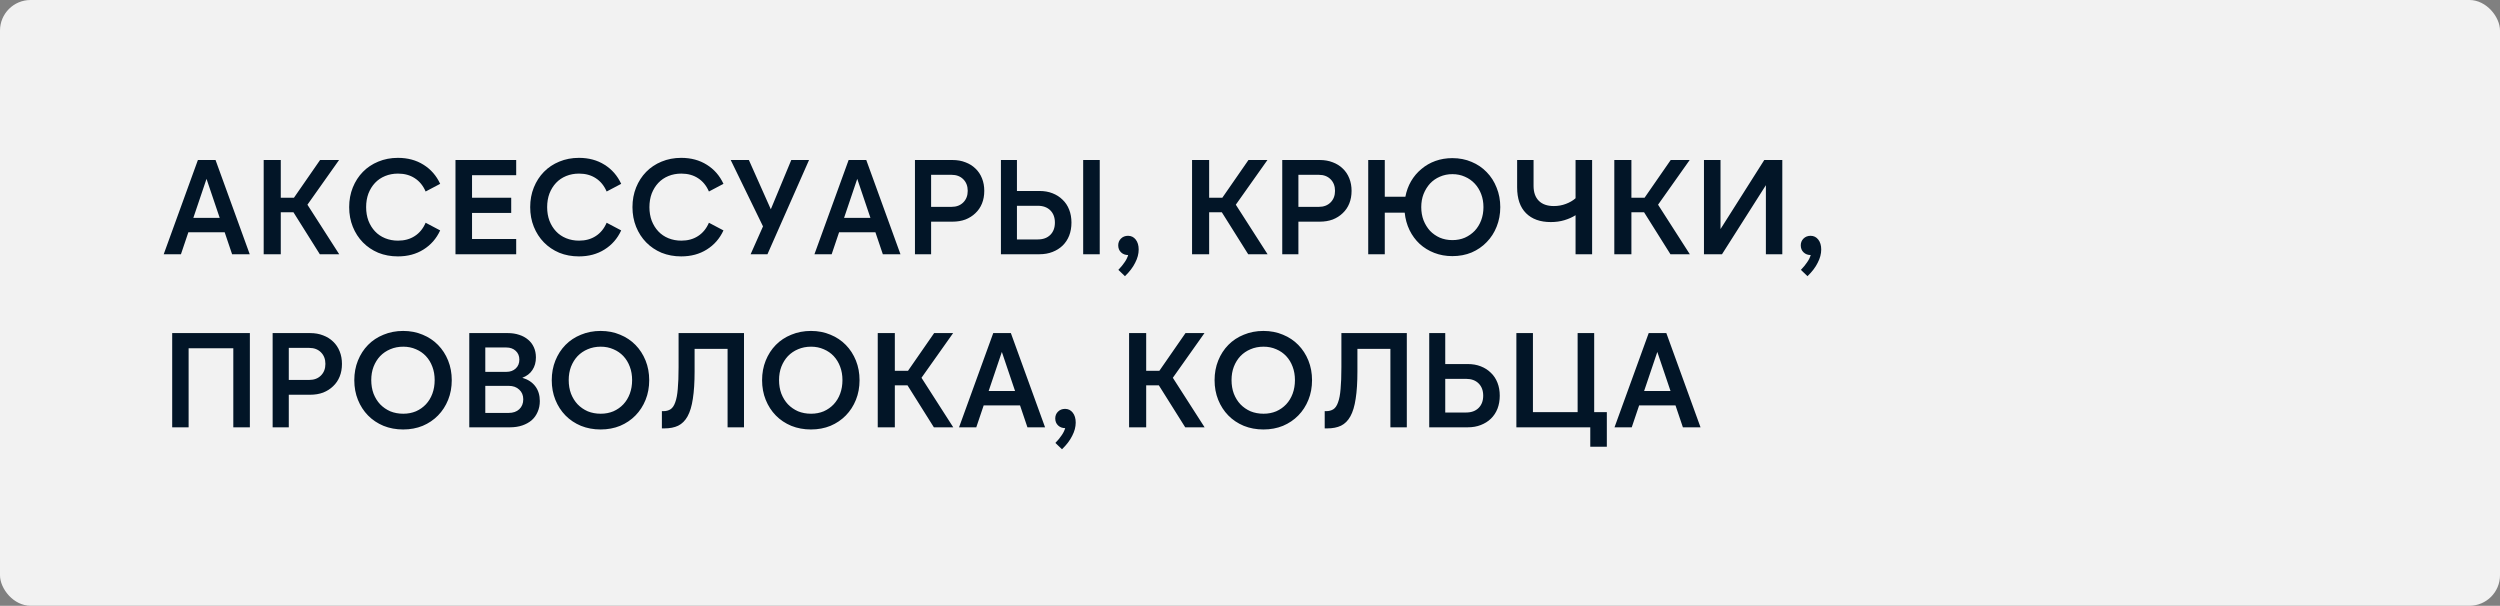
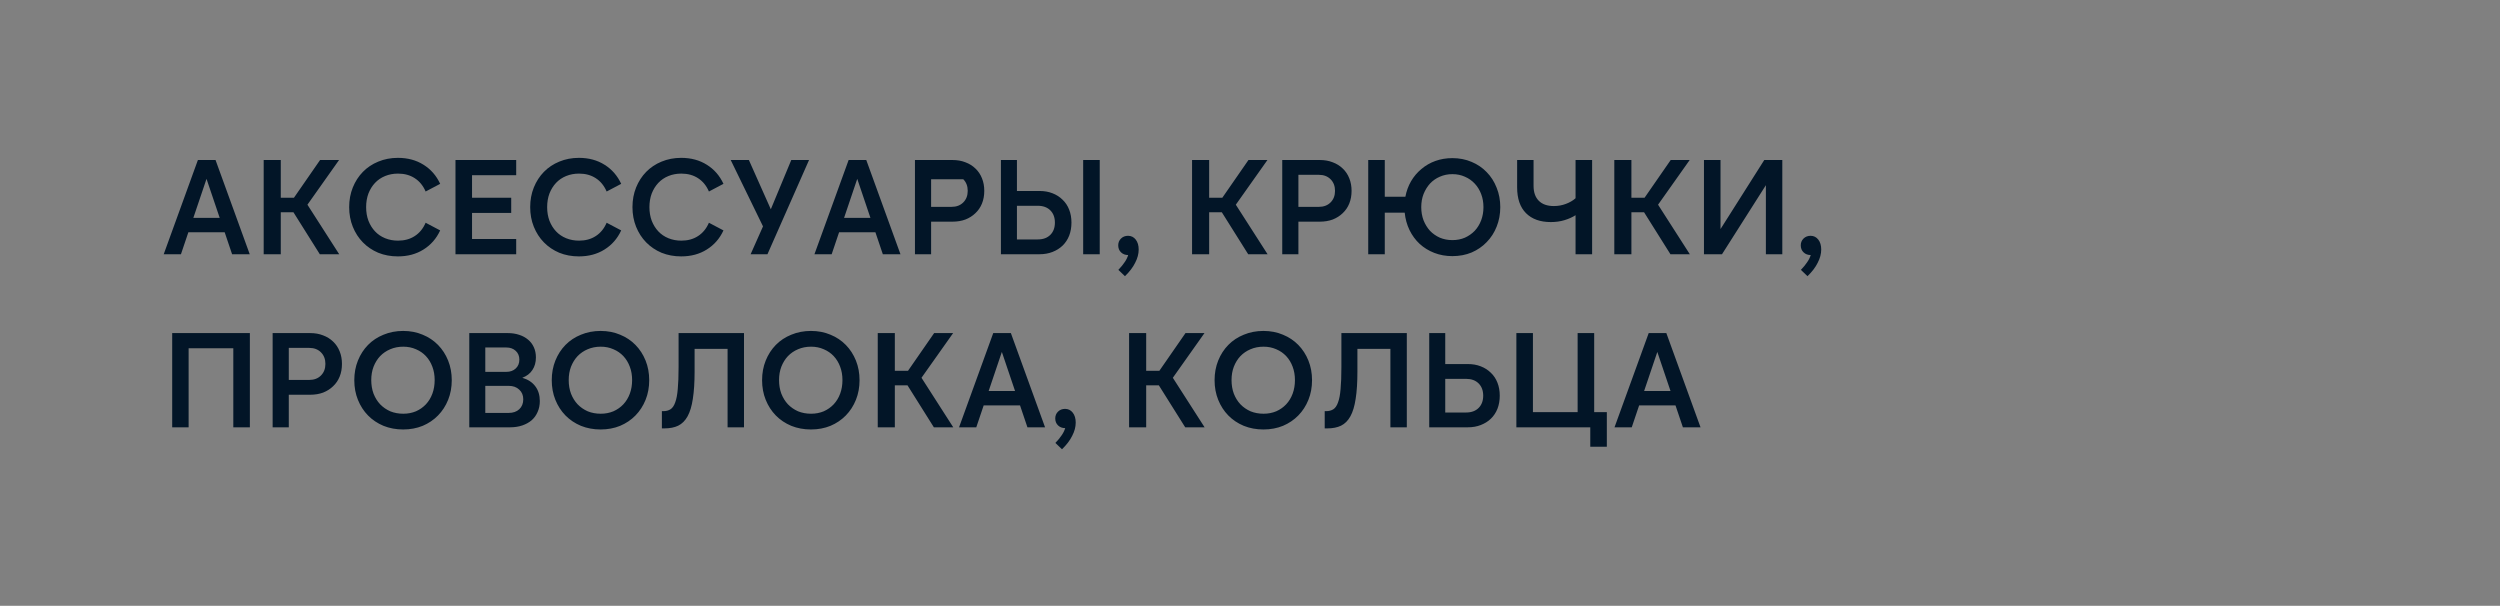
<svg xmlns="http://www.w3.org/2000/svg" width="260" height="63" viewBox="0 0 260 63" fill="none">
  <rect x="0" y="0" width="260" height="63" fill="#808080" stroke="none" />
-   <rect width="260" height="63" rx="3.179" fill="#F2F2F2" />
-   <path d="M20.106 22.661H22.85L21.478 18.601L20.106 22.661ZM22.416 16.641L25.972 26.441H24.138L23.368 24.159H19.588L18.818 26.441H17.026L20.582 16.641H22.416ZM31.973 21.289L35.277 26.441H33.261L30.517 22.073H29.201V26.441H27.423V16.641H29.201V20.561H30.573L33.289 16.641H35.263L31.973 21.289ZM41.382 26.665C40.644 26.665 39.963 26.539 39.338 26.287C38.722 26.026 38.19 25.666 37.742 25.209C37.294 24.752 36.944 24.21 36.692 23.585C36.44 22.96 36.314 22.278 36.314 21.541C36.314 20.804 36.44 20.122 36.692 19.497C36.944 18.872 37.294 18.33 37.742 17.873C38.19 17.416 38.722 17.061 39.338 16.809C39.963 16.548 40.644 16.417 41.382 16.417C42.399 16.417 43.286 16.655 44.042 17.131C44.807 17.607 45.386 18.27 45.778 19.119L44.266 19.917C44.004 19.31 43.626 18.848 43.132 18.531C42.646 18.214 42.068 18.055 41.396 18.055C40.91 18.055 40.462 18.139 40.052 18.307C39.641 18.475 39.291 18.713 39.002 19.021C38.712 19.329 38.484 19.698 38.316 20.127C38.157 20.556 38.078 21.028 38.078 21.541C38.078 22.054 38.157 22.526 38.316 22.955C38.484 23.384 38.712 23.753 39.002 24.061C39.291 24.369 39.641 24.607 40.052 24.775C40.462 24.943 40.91 25.027 41.396 25.027C42.068 25.027 42.646 24.868 43.132 24.551C43.626 24.234 44.004 23.772 44.266 23.165L45.778 23.963C45.386 24.812 44.807 25.475 44.042 25.951C43.286 26.427 42.399 26.665 41.382 26.665ZM47.37 16.641H53.684V18.223H49.092V20.561H53.166V22.143H49.092V24.859H53.684V26.441H47.37V16.641ZM60.208 26.665C59.47 26.665 58.789 26.539 58.164 26.287C57.548 26.026 57.016 25.666 56.568 25.209C56.12 24.752 55.77 24.21 55.518 23.585C55.266 22.96 55.14 22.278 55.14 21.541C55.14 20.804 55.266 20.122 55.518 19.497C55.77 18.872 56.12 18.33 56.568 17.873C57.016 17.416 57.548 17.061 58.164 16.809C58.789 16.548 59.47 16.417 60.208 16.417C61.225 16.417 62.112 16.655 62.868 17.131C63.633 17.607 64.212 18.27 64.604 19.119L63.092 19.917C62.83 19.31 62.452 18.848 61.958 18.531C61.472 18.214 60.894 18.055 60.222 18.055C59.736 18.055 59.288 18.139 58.878 18.307C58.467 18.475 58.117 18.713 57.828 19.021C57.538 19.329 57.31 19.698 57.142 20.127C56.983 20.556 56.904 21.028 56.904 21.541C56.904 22.054 56.983 22.526 57.142 22.955C57.31 23.384 57.538 23.753 57.828 24.061C58.117 24.369 58.467 24.607 58.878 24.775C59.288 24.943 59.736 25.027 60.222 25.027C60.894 25.027 61.472 24.868 61.958 24.551C62.452 24.234 62.83 23.772 63.092 23.165L64.604 23.963C64.212 24.812 63.633 25.475 62.868 25.951C62.112 26.427 61.225 26.665 60.208 26.665ZM70.844 26.665C70.107 26.665 69.426 26.539 68.8 26.287C68.184 26.026 67.653 25.666 67.204 25.209C66.757 24.752 66.406 24.21 66.154 23.585C65.903 22.96 65.776 22.278 65.776 21.541C65.776 20.804 65.903 20.122 66.154 19.497C66.406 18.872 66.757 18.33 67.204 17.873C67.653 17.416 68.184 17.061 68.8 16.809C69.426 16.548 70.107 16.417 70.844 16.417C71.862 16.417 72.749 16.655 73.504 17.131C74.27 17.607 74.849 18.27 75.24 19.119L73.728 19.917C73.467 19.31 73.089 18.848 72.594 18.531C72.109 18.214 71.531 18.055 70.859 18.055C70.373 18.055 69.925 18.139 69.514 18.307C69.104 18.475 68.754 18.713 68.465 19.021C68.175 19.329 67.947 19.698 67.778 20.127C67.62 20.556 67.54 21.028 67.54 21.541C67.54 22.054 67.62 22.526 67.778 22.955C67.947 23.384 68.175 23.753 68.465 24.061C68.754 24.369 69.104 24.607 69.514 24.775C69.925 24.943 70.373 25.027 70.859 25.027C71.531 25.027 72.109 24.868 72.594 24.551C73.089 24.234 73.467 23.772 73.728 23.165L75.24 23.963C74.849 24.812 74.27 25.475 73.504 25.951C72.749 26.427 71.862 26.665 70.844 26.665ZM80.165 21.765L82.293 16.641H84.141L79.815 26.441H78.065L79.353 23.543L75.993 16.641H77.883L80.165 21.765ZM87.782 22.661H90.526L89.154 18.601L87.782 22.661ZM90.092 16.641L93.648 26.441H91.814L91.044 24.159H87.264L86.494 26.441H84.702L88.258 16.641H90.092ZM96.835 21.513H98.963C99.467 21.513 99.873 21.359 100.181 21.051C100.489 20.743 100.643 20.342 100.643 19.847C100.643 19.352 100.489 18.951 100.181 18.643C99.873 18.335 99.467 18.181 98.963 18.181H96.835V21.513ZM95.155 26.441V16.641H99.061C99.556 16.641 100.004 16.72 100.405 16.879C100.807 17.028 101.152 17.243 101.441 17.523C101.74 17.803 101.969 18.144 102.127 18.545C102.286 18.937 102.365 19.371 102.365 19.847C102.365 20.332 102.286 20.771 102.127 21.163C101.969 21.555 101.74 21.891 101.441 22.171C101.152 22.451 100.807 22.67 100.405 22.829C100.004 22.978 99.556 23.053 99.061 23.053H96.835V26.441H95.155ZM104.096 16.641H105.762V19.861H108.1C108.604 19.861 109.056 19.94 109.458 20.099C109.868 20.258 110.218 20.482 110.508 20.771C110.806 21.051 111.035 21.396 111.194 21.807C111.352 22.208 111.432 22.656 111.432 23.151C111.432 23.646 111.352 24.098 111.194 24.509C111.035 24.91 110.806 25.256 110.508 25.545C110.218 25.825 109.868 26.044 109.458 26.203C109.056 26.362 108.604 26.441 108.1 26.441H104.096V16.641ZM105.762 21.401V24.901H107.932C108.482 24.901 108.916 24.742 109.234 24.425C109.551 24.108 109.71 23.683 109.71 23.151C109.71 22.619 109.551 22.194 109.234 21.877C108.916 21.56 108.482 21.401 107.932 21.401H105.762ZM114.372 16.641V26.441H112.65V16.641H114.372ZM116.295 25.517C116.295 25.237 116.388 25.004 116.575 24.817C116.771 24.621 117.018 24.523 117.317 24.523C117.644 24.523 117.91 24.654 118.115 24.915C118.32 25.176 118.423 25.522 118.423 25.951C118.423 26.399 118.302 26.856 118.059 27.323C117.826 27.799 117.471 28.266 116.995 28.723L116.309 28.065C116.58 27.785 116.794 27.524 116.953 27.281C117.121 27.048 117.247 26.796 117.331 26.525C117.032 26.525 116.785 26.432 116.589 26.245C116.393 26.058 116.295 25.816 116.295 25.517ZM128.524 21.289L131.828 26.441H129.812L127.068 22.073H125.752V26.441H123.974V16.641H125.752V20.561H127.124L129.84 16.641H131.814L128.524 21.289ZM135.034 21.513H137.162C137.666 21.513 138.072 21.359 138.38 21.051C138.688 20.743 138.842 20.342 138.842 19.847C138.842 19.352 138.688 18.951 138.38 18.643C138.072 18.335 137.666 18.181 137.162 18.181H135.034V21.513ZM133.354 26.441V16.641H137.26C137.755 16.641 138.203 16.72 138.604 16.879C139.006 17.028 139.351 17.243 139.64 17.523C139.939 17.803 140.168 18.144 140.326 18.545C140.485 18.937 140.564 19.371 140.564 19.847C140.564 20.332 140.485 20.771 140.326 21.163C140.168 21.555 139.939 21.891 139.64 22.171C139.351 22.451 139.006 22.67 138.604 22.829C138.203 22.978 137.755 23.053 137.26 23.053H135.034V26.441H133.354ZM151.045 18.111C150.578 18.111 150.144 18.2 149.743 18.377C149.351 18.545 149.01 18.783 148.721 19.091C148.441 19.399 148.217 19.763 148.049 20.183C147.89 20.594 147.811 21.046 147.811 21.541C147.811 22.036 147.89 22.493 148.049 22.913C148.217 23.333 148.441 23.697 148.721 24.005C149.01 24.304 149.351 24.542 149.743 24.719C150.144 24.887 150.578 24.971 151.045 24.971C151.521 24.971 151.955 24.887 152.347 24.719C152.739 24.542 153.079 24.304 153.369 24.005C153.658 23.697 153.882 23.333 154.041 22.913C154.199 22.493 154.279 22.036 154.279 21.541C154.279 21.046 154.199 20.594 154.041 20.183C153.882 19.763 153.658 19.399 153.369 19.091C153.079 18.783 152.739 18.545 152.347 18.377C151.955 18.2 151.521 18.111 151.045 18.111ZM151.045 16.445C151.773 16.445 152.44 16.576 153.047 16.837C153.653 17.089 154.176 17.444 154.615 17.901C155.063 18.358 155.408 18.9 155.651 19.525C155.903 20.141 156.029 20.813 156.029 21.541C156.029 22.269 155.903 22.946 155.651 23.571C155.408 24.187 155.063 24.724 154.615 25.181C154.176 25.638 153.653 25.998 153.047 26.259C152.44 26.511 151.773 26.637 151.045 26.637C150.373 26.637 149.747 26.525 149.169 26.301C148.59 26.077 148.081 25.764 147.643 25.363C147.213 24.962 146.863 24.486 146.593 23.935C146.322 23.375 146.154 22.768 146.089 22.115H144.017V26.441H142.295V16.641H144.017V20.463H146.159C146.271 19.875 146.467 19.338 146.747 18.853C147.036 18.358 147.395 17.934 147.825 17.579C148.254 17.215 148.739 16.935 149.281 16.739C149.831 16.543 150.419 16.445 151.045 16.445ZM165.58 26.441H163.858V22.381C163.522 22.596 163.134 22.768 162.696 22.899C162.266 23.03 161.795 23.095 161.282 23.095C160.18 23.095 159.322 22.787 158.706 22.171C158.09 21.555 157.782 20.659 157.782 19.483V16.641H159.49V19.329C159.49 20.001 159.672 20.519 160.036 20.883C160.4 21.247 160.922 21.429 161.604 21.429C162.042 21.429 162.458 21.354 162.85 21.205C163.251 21.056 163.587 20.86 163.858 20.617V16.641H165.58V26.441ZM172.438 21.289L175.742 26.441H173.726L170.982 22.073H169.666V26.441H167.888V16.641H169.666V20.561H171.038L173.754 16.641H175.728L172.438 21.289ZM183.652 26.441V19.259L179.088 26.441H177.212V16.641H178.934V23.823L183.484 16.641H185.36V26.441H183.652ZM187.279 25.517C187.279 25.237 187.373 25.004 187.559 24.817C187.755 24.621 188.003 24.523 188.301 24.523C188.628 24.523 188.894 24.654 189.099 24.915C189.305 25.176 189.407 25.522 189.407 25.951C189.407 26.399 189.286 26.856 189.043 27.323C188.81 27.799 188.455 28.266 187.979 28.723L187.293 28.065C187.564 27.785 187.779 27.524 187.937 27.281C188.105 27.048 188.231 26.796 188.315 26.525C188.017 26.525 187.769 26.432 187.573 26.245C187.377 26.058 187.279 25.816 187.279 25.517ZM17.908 34.641H25.986V44.441H24.264V36.223H19.616V44.441H17.908V34.641ZM30.034 39.513H32.162C32.666 39.513 33.072 39.359 33.38 39.051C33.688 38.743 33.842 38.342 33.842 37.847C33.842 37.352 33.688 36.951 33.38 36.643C33.072 36.335 32.666 36.181 32.162 36.181H30.034V39.513ZM28.354 44.441V34.641H32.26C32.755 34.641 33.203 34.72 33.604 34.879C34.006 35.028 34.351 35.243 34.64 35.523C34.939 35.803 35.168 36.144 35.326 36.545C35.485 36.937 35.564 37.371 35.564 37.847C35.564 38.332 35.485 38.771 35.326 39.163C35.168 39.555 34.939 39.891 34.64 40.171C34.351 40.451 34.006 40.67 33.604 40.829C33.203 40.978 32.755 41.053 32.26 41.053H30.034V44.441H28.354ZM41.929 44.665C41.191 44.665 40.51 44.539 39.885 44.287C39.26 44.026 38.723 43.666 38.275 43.209C37.827 42.752 37.477 42.21 37.225 41.585C36.973 40.96 36.847 40.278 36.847 39.541C36.847 38.804 36.973 38.122 37.225 37.497C37.477 36.872 37.827 36.33 38.275 35.873C38.723 35.416 39.26 35.061 39.885 34.809C40.51 34.548 41.191 34.417 41.929 34.417C42.666 34.417 43.343 34.548 43.959 34.809C44.575 35.061 45.107 35.416 45.555 35.873C46.003 36.33 46.353 36.872 46.605 37.497C46.857 38.122 46.983 38.804 46.983 39.541C46.983 40.278 46.857 40.96 46.605 41.585C46.353 42.21 46.003 42.752 45.555 43.209C45.107 43.666 44.575 44.026 43.959 44.287C43.343 44.539 42.666 44.665 41.929 44.665ZM41.943 43.027C42.419 43.027 42.858 42.943 43.259 42.775C43.66 42.598 44.005 42.355 44.295 42.047C44.584 41.739 44.808 41.37 44.967 40.941C45.126 40.512 45.205 40.04 45.205 39.527C45.205 39.023 45.126 38.561 44.967 38.141C44.808 37.712 44.584 37.343 44.295 37.035C44.005 36.727 43.66 36.489 43.259 36.321C42.858 36.144 42.419 36.055 41.943 36.055C41.448 36.055 40.995 36.144 40.585 36.321C40.184 36.489 39.834 36.727 39.535 37.035C39.245 37.343 39.017 37.712 38.849 38.141C38.69 38.561 38.611 39.023 38.611 39.527C38.611 40.04 38.69 40.512 38.849 40.941C39.017 41.37 39.245 41.739 39.535 42.047C39.834 42.355 40.184 42.598 40.585 42.775C40.995 42.943 41.448 43.027 41.943 43.027ZM50.471 40.129V42.943H52.907C53.364 42.943 53.728 42.817 53.999 42.565C54.279 42.304 54.419 41.958 54.419 41.529C54.419 41.109 54.279 40.773 53.999 40.521C53.728 40.26 53.364 40.129 52.907 40.129H50.471ZM50.471 38.673H52.669C53.061 38.673 53.383 38.556 53.635 38.323C53.887 38.09 54.013 37.782 54.013 37.399C54.013 37.026 53.887 36.722 53.635 36.489C53.383 36.256 53.061 36.139 52.669 36.139H50.471V38.673ZM48.805 34.641H52.809C53.247 34.641 53.644 34.702 53.999 34.823C54.353 34.935 54.661 35.103 54.923 35.327C55.184 35.542 55.385 35.808 55.525 36.125C55.665 36.433 55.735 36.783 55.735 37.175C55.735 37.679 55.613 38.113 55.371 38.477C55.137 38.841 54.787 39.112 54.321 39.289C54.918 39.466 55.371 39.765 55.679 40.185C55.987 40.596 56.141 41.104 56.141 41.711C56.141 42.122 56.066 42.495 55.917 42.831C55.777 43.167 55.571 43.456 55.301 43.699C55.03 43.932 54.703 44.114 54.321 44.245C53.938 44.376 53.509 44.441 53.033 44.441H48.805V34.641ZM62.464 44.665C61.727 44.665 61.045 44.539 60.42 44.287C59.795 44.026 59.258 43.666 58.81 43.209C58.362 42.752 58.012 42.21 57.76 41.585C57.508 40.96 57.382 40.278 57.382 39.541C57.382 38.804 57.508 38.122 57.76 37.497C58.012 36.872 58.362 36.33 58.81 35.873C59.258 35.416 59.795 35.061 60.42 34.809C61.045 34.548 61.727 34.417 62.464 34.417C63.201 34.417 63.878 34.548 64.494 34.809C65.11 35.061 65.642 35.416 66.09 35.873C66.538 36.33 66.888 36.872 67.14 37.497C67.392 38.122 67.518 38.804 67.518 39.541C67.518 40.278 67.392 40.96 67.14 41.585C66.888 42.21 66.538 42.752 66.09 43.209C65.642 43.666 65.11 44.026 64.494 44.287C63.878 44.539 63.201 44.665 62.464 44.665ZM62.478 43.027C62.954 43.027 63.393 42.943 63.794 42.775C64.195 42.598 64.541 42.355 64.83 42.047C65.119 41.739 65.343 41.37 65.502 40.941C65.661 40.512 65.74 40.04 65.74 39.527C65.74 39.023 65.661 38.561 65.502 38.141C65.343 37.712 65.119 37.343 64.83 37.035C64.541 36.727 64.195 36.489 63.794 36.321C63.393 36.144 62.954 36.055 62.478 36.055C61.983 36.055 61.531 36.144 61.12 36.321C60.719 36.489 60.369 36.727 60.07 37.035C59.781 37.343 59.552 37.712 59.384 38.141C59.225 38.561 59.146 39.023 59.146 39.527C59.146 40.04 59.225 40.512 59.384 40.941C59.552 41.37 59.781 41.739 60.07 42.047C60.369 42.355 60.719 42.598 61.12 42.775C61.531 42.943 61.983 43.027 62.478 43.027ZM68.836 42.761H68.976C69.274 42.761 69.526 42.696 69.732 42.565C69.937 42.434 70.1 42.196 70.222 41.851C70.352 41.506 70.441 41.039 70.488 40.451C70.544 39.863 70.572 39.112 70.572 38.197V34.641H77.376V44.441H75.668V36.279H72.238V38.631C72.238 39.76 72.177 40.708 72.056 41.473C71.944 42.229 71.762 42.836 71.51 43.293C71.258 43.75 70.931 44.077 70.53 44.273C70.138 44.46 69.662 44.553 69.102 44.553H68.836V42.761ZM84.339 44.665C83.602 44.665 82.92 44.539 82.295 44.287C81.67 44.026 81.133 43.666 80.685 43.209C80.237 42.752 79.887 42.21 79.635 41.585C79.383 40.96 79.257 40.278 79.257 39.541C79.257 38.804 79.383 38.122 79.635 37.497C79.887 36.872 80.237 36.33 80.685 35.873C81.133 35.416 81.67 35.061 82.295 34.809C82.92 34.548 83.602 34.417 84.339 34.417C85.076 34.417 85.753 34.548 86.369 34.809C86.985 35.061 87.517 35.416 87.965 35.873C88.413 36.33 88.763 36.872 89.015 37.497C89.267 38.122 89.393 38.804 89.393 39.541C89.393 40.278 89.267 40.96 89.015 41.585C88.763 42.21 88.413 42.752 87.965 43.209C87.517 43.666 86.985 44.026 86.369 44.287C85.753 44.539 85.076 44.665 84.339 44.665ZM84.353 43.027C84.829 43.027 85.268 42.943 85.669 42.775C86.07 42.598 86.416 42.355 86.705 42.047C86.994 41.739 87.218 41.37 87.377 40.941C87.536 40.512 87.615 40.04 87.615 39.527C87.615 39.023 87.536 38.561 87.377 38.141C87.218 37.712 86.994 37.343 86.705 37.035C86.416 36.727 86.07 36.489 85.669 36.321C85.268 36.144 84.829 36.055 84.353 36.055C83.858 36.055 83.406 36.144 82.995 36.321C82.594 36.489 82.244 36.727 81.945 37.035C81.656 37.343 81.427 37.712 81.259 38.141C81.1 38.561 81.021 39.023 81.021 39.527C81.021 40.04 81.1 40.512 81.259 40.941C81.427 41.37 81.656 41.739 81.945 42.047C82.244 42.355 82.594 42.598 82.995 42.775C83.406 42.943 83.858 43.027 84.353 43.027ZM95.835 39.289L99.139 44.441H97.123L94.379 40.073H93.063V44.441H91.285V34.641H93.063V38.561H94.435L97.151 34.641H99.125L95.835 39.289ZM102.821 40.661H105.565L104.193 36.601L102.821 40.661ZM105.131 34.641L108.687 44.441H106.853L106.083 42.159H102.303L101.533 44.441H99.741L103.297 34.641H105.131ZM109.746 43.517C109.746 43.237 109.84 43.004 110.026 42.817C110.222 42.621 110.47 42.523 110.768 42.523C111.095 42.523 111.361 42.654 111.566 42.915C111.772 43.176 111.874 43.522 111.874 43.951C111.874 44.399 111.753 44.856 111.51 45.323C111.277 45.799 110.922 46.266 110.446 46.723L109.76 46.065C110.031 45.785 110.246 45.524 110.404 45.281C110.572 45.048 110.698 44.796 110.782 44.525C110.484 44.525 110.236 44.432 110.04 44.245C109.844 44.058 109.746 43.816 109.746 43.517ZM121.975 39.289L125.279 44.441H123.263L120.519 40.073H119.203V44.441H117.425V34.641H119.203V38.561H120.575L123.291 34.641H125.265L121.975 39.289ZM131.398 44.665C130.66 44.665 129.979 44.539 129.354 44.287C128.728 44.026 128.192 43.666 127.744 43.209C127.296 42.752 126.946 42.21 126.694 41.585C126.442 40.96 126.316 40.278 126.316 39.541C126.316 38.804 126.442 38.122 126.694 37.497C126.946 36.872 127.296 36.33 127.744 35.873C128.192 35.416 128.728 35.061 129.354 34.809C129.979 34.548 130.66 34.417 131.398 34.417C132.135 34.417 132.812 34.548 133.428 34.809C134.044 35.061 134.576 35.416 135.024 35.873C135.472 36.33 135.822 36.872 136.074 37.497C136.326 38.122 136.452 38.804 136.452 39.541C136.452 40.278 136.326 40.96 136.074 41.585C135.822 42.21 135.472 42.752 135.024 43.209C134.576 43.666 134.044 44.026 133.428 44.287C132.812 44.539 132.135 44.665 131.398 44.665ZM131.412 43.027C131.888 43.027 132.326 42.943 132.728 42.775C133.129 42.598 133.474 42.355 133.764 42.047C134.053 41.739 134.277 41.37 134.436 40.941C134.594 40.512 134.674 40.04 134.674 39.527C134.674 39.023 134.594 38.561 134.436 38.141C134.277 37.712 134.053 37.343 133.764 37.035C133.474 36.727 133.129 36.489 132.728 36.321C132.326 36.144 131.888 36.055 131.412 36.055C130.917 36.055 130.464 36.144 130.054 36.321C129.652 36.489 129.302 36.727 129.004 37.035C128.714 37.343 128.486 37.712 128.318 38.141C128.159 38.561 128.08 39.023 128.08 39.527C128.08 40.04 128.159 40.512 128.318 40.941C128.486 41.37 128.714 41.739 129.004 42.047C129.302 42.355 129.652 42.598 130.054 42.775C130.464 42.943 130.917 43.027 131.412 43.027ZM137.769 42.761H137.909C138.208 42.761 138.46 42.696 138.665 42.565C138.871 42.434 139.034 42.196 139.155 41.851C139.286 41.506 139.375 41.039 139.421 40.451C139.477 39.863 139.505 39.112 139.505 38.197V34.641H146.309V44.441H144.601V36.279H141.171V38.631C141.171 39.76 141.111 40.708 140.989 41.473C140.877 42.229 140.695 42.836 140.443 43.293C140.191 43.75 139.865 44.077 139.463 44.273C139.071 44.46 138.595 44.553 138.035 44.553H137.769V42.761ZM148.639 34.641H150.305V37.861H152.643C153.147 37.861 153.599 37.94 154.001 38.099C154.411 38.258 154.761 38.482 155.051 38.771C155.349 39.051 155.578 39.396 155.737 39.807C155.895 40.208 155.975 40.656 155.975 41.151C155.975 41.646 155.895 42.098 155.737 42.509C155.578 42.91 155.349 43.256 155.051 43.545C154.761 43.825 154.411 44.044 154.001 44.203C153.599 44.362 153.147 44.441 152.643 44.441H148.639V34.641ZM150.305 39.401V42.901H152.475C153.025 42.901 153.459 42.742 153.777 42.425C154.094 42.108 154.253 41.683 154.253 41.151C154.253 40.619 154.094 40.194 153.777 39.877C153.459 39.56 153.025 39.401 152.475 39.401H150.305ZM159.425 34.641V42.859H164.073V34.641H165.795V42.859H167.111V46.457H165.389V44.441H157.703V34.641H159.425ZM170.989 40.661H173.733L172.361 36.601L170.989 40.661ZM173.299 34.641L176.855 44.441H175.021L174.251 42.159H170.471L169.701 44.441H167.909L171.465 34.641H173.299Z" fill="#021527" />
+   <path d="M20.106 22.661H22.85L21.478 18.601L20.106 22.661ZM22.416 16.641L25.972 26.441H24.138L23.368 24.159H19.588L18.818 26.441H17.026L20.582 16.641H22.416ZM31.973 21.289L35.277 26.441H33.261L30.517 22.073H29.201V26.441H27.423V16.641H29.201V20.561H30.573L33.289 16.641H35.263L31.973 21.289ZM41.382 26.665C40.644 26.665 39.963 26.539 39.338 26.287C38.722 26.026 38.19 25.666 37.742 25.209C37.294 24.752 36.944 24.21 36.692 23.585C36.44 22.96 36.314 22.278 36.314 21.541C36.314 20.804 36.44 20.122 36.692 19.497C36.944 18.872 37.294 18.33 37.742 17.873C38.19 17.416 38.722 17.061 39.338 16.809C39.963 16.548 40.644 16.417 41.382 16.417C42.399 16.417 43.286 16.655 44.042 17.131C44.807 17.607 45.386 18.27 45.778 19.119L44.266 19.917C44.004 19.31 43.626 18.848 43.132 18.531C42.646 18.214 42.068 18.055 41.396 18.055C40.91 18.055 40.462 18.139 40.052 18.307C39.641 18.475 39.291 18.713 39.002 19.021C38.712 19.329 38.484 19.698 38.316 20.127C38.157 20.556 38.078 21.028 38.078 21.541C38.078 22.054 38.157 22.526 38.316 22.955C38.484 23.384 38.712 23.753 39.002 24.061C39.291 24.369 39.641 24.607 40.052 24.775C40.462 24.943 40.91 25.027 41.396 25.027C42.068 25.027 42.646 24.868 43.132 24.551C43.626 24.234 44.004 23.772 44.266 23.165L45.778 23.963C45.386 24.812 44.807 25.475 44.042 25.951C43.286 26.427 42.399 26.665 41.382 26.665ZM47.37 16.641H53.684V18.223H49.092V20.561H53.166V22.143H49.092V24.859H53.684V26.441H47.37V16.641ZM60.208 26.665C59.47 26.665 58.789 26.539 58.164 26.287C57.548 26.026 57.016 25.666 56.568 25.209C56.12 24.752 55.77 24.21 55.518 23.585C55.266 22.96 55.14 22.278 55.14 21.541C55.14 20.804 55.266 20.122 55.518 19.497C55.77 18.872 56.12 18.33 56.568 17.873C57.016 17.416 57.548 17.061 58.164 16.809C58.789 16.548 59.47 16.417 60.208 16.417C61.225 16.417 62.112 16.655 62.868 17.131C63.633 17.607 64.212 18.27 64.604 19.119L63.092 19.917C62.83 19.31 62.452 18.848 61.958 18.531C61.472 18.214 60.894 18.055 60.222 18.055C59.736 18.055 59.288 18.139 58.878 18.307C58.467 18.475 58.117 18.713 57.828 19.021C57.538 19.329 57.31 19.698 57.142 20.127C56.983 20.556 56.904 21.028 56.904 21.541C56.904 22.054 56.983 22.526 57.142 22.955C57.31 23.384 57.538 23.753 57.828 24.061C58.117 24.369 58.467 24.607 58.878 24.775C59.288 24.943 59.736 25.027 60.222 25.027C60.894 25.027 61.472 24.868 61.958 24.551C62.452 24.234 62.83 23.772 63.092 23.165L64.604 23.963C64.212 24.812 63.633 25.475 62.868 25.951C62.112 26.427 61.225 26.665 60.208 26.665ZM70.844 26.665C70.107 26.665 69.426 26.539 68.8 26.287C68.184 26.026 67.653 25.666 67.204 25.209C66.757 24.752 66.406 24.21 66.154 23.585C65.903 22.96 65.776 22.278 65.776 21.541C65.776 20.804 65.903 20.122 66.154 19.497C66.406 18.872 66.757 18.33 67.204 17.873C67.653 17.416 68.184 17.061 68.8 16.809C69.426 16.548 70.107 16.417 70.844 16.417C71.862 16.417 72.749 16.655 73.504 17.131C74.27 17.607 74.849 18.27 75.24 19.119L73.728 19.917C73.467 19.31 73.089 18.848 72.594 18.531C72.109 18.214 71.531 18.055 70.859 18.055C70.373 18.055 69.925 18.139 69.514 18.307C69.104 18.475 68.754 18.713 68.465 19.021C68.175 19.329 67.947 19.698 67.778 20.127C67.62 20.556 67.54 21.028 67.54 21.541C67.54 22.054 67.62 22.526 67.778 22.955C67.947 23.384 68.175 23.753 68.465 24.061C68.754 24.369 69.104 24.607 69.514 24.775C69.925 24.943 70.373 25.027 70.859 25.027C71.531 25.027 72.109 24.868 72.594 24.551C73.089 24.234 73.467 23.772 73.728 23.165L75.24 23.963C74.849 24.812 74.27 25.475 73.504 25.951C72.749 26.427 71.862 26.665 70.844 26.665ZM80.165 21.765L82.293 16.641H84.141L79.815 26.441H78.065L79.353 23.543L75.993 16.641H77.883L80.165 21.765ZM87.782 22.661H90.526L89.154 18.601L87.782 22.661ZM90.092 16.641L93.648 26.441H91.814L91.044 24.159H87.264L86.494 26.441H84.702L88.258 16.641H90.092ZM96.835 21.513H98.963C99.467 21.513 99.873 21.359 100.181 21.051C100.489 20.743 100.643 20.342 100.643 19.847C100.643 19.352 100.489 18.951 100.181 18.643H96.835V21.513ZM95.155 26.441V16.641H99.061C99.556 16.641 100.004 16.72 100.405 16.879C100.807 17.028 101.152 17.243 101.441 17.523C101.74 17.803 101.969 18.144 102.127 18.545C102.286 18.937 102.365 19.371 102.365 19.847C102.365 20.332 102.286 20.771 102.127 21.163C101.969 21.555 101.74 21.891 101.441 22.171C101.152 22.451 100.807 22.67 100.405 22.829C100.004 22.978 99.556 23.053 99.061 23.053H96.835V26.441H95.155ZM104.096 16.641H105.762V19.861H108.1C108.604 19.861 109.056 19.94 109.458 20.099C109.868 20.258 110.218 20.482 110.508 20.771C110.806 21.051 111.035 21.396 111.194 21.807C111.352 22.208 111.432 22.656 111.432 23.151C111.432 23.646 111.352 24.098 111.194 24.509C111.035 24.91 110.806 25.256 110.508 25.545C110.218 25.825 109.868 26.044 109.458 26.203C109.056 26.362 108.604 26.441 108.1 26.441H104.096V16.641ZM105.762 21.401V24.901H107.932C108.482 24.901 108.916 24.742 109.234 24.425C109.551 24.108 109.71 23.683 109.71 23.151C109.71 22.619 109.551 22.194 109.234 21.877C108.916 21.56 108.482 21.401 107.932 21.401H105.762ZM114.372 16.641V26.441H112.65V16.641H114.372ZM116.295 25.517C116.295 25.237 116.388 25.004 116.575 24.817C116.771 24.621 117.018 24.523 117.317 24.523C117.644 24.523 117.91 24.654 118.115 24.915C118.32 25.176 118.423 25.522 118.423 25.951C118.423 26.399 118.302 26.856 118.059 27.323C117.826 27.799 117.471 28.266 116.995 28.723L116.309 28.065C116.58 27.785 116.794 27.524 116.953 27.281C117.121 27.048 117.247 26.796 117.331 26.525C117.032 26.525 116.785 26.432 116.589 26.245C116.393 26.058 116.295 25.816 116.295 25.517ZM128.524 21.289L131.828 26.441H129.812L127.068 22.073H125.752V26.441H123.974V16.641H125.752V20.561H127.124L129.84 16.641H131.814L128.524 21.289ZM135.034 21.513H137.162C137.666 21.513 138.072 21.359 138.38 21.051C138.688 20.743 138.842 20.342 138.842 19.847C138.842 19.352 138.688 18.951 138.38 18.643C138.072 18.335 137.666 18.181 137.162 18.181H135.034V21.513ZM133.354 26.441V16.641H137.26C137.755 16.641 138.203 16.72 138.604 16.879C139.006 17.028 139.351 17.243 139.64 17.523C139.939 17.803 140.168 18.144 140.326 18.545C140.485 18.937 140.564 19.371 140.564 19.847C140.564 20.332 140.485 20.771 140.326 21.163C140.168 21.555 139.939 21.891 139.64 22.171C139.351 22.451 139.006 22.67 138.604 22.829C138.203 22.978 137.755 23.053 137.26 23.053H135.034V26.441H133.354ZM151.045 18.111C150.578 18.111 150.144 18.2 149.743 18.377C149.351 18.545 149.01 18.783 148.721 19.091C148.441 19.399 148.217 19.763 148.049 20.183C147.89 20.594 147.811 21.046 147.811 21.541C147.811 22.036 147.89 22.493 148.049 22.913C148.217 23.333 148.441 23.697 148.721 24.005C149.01 24.304 149.351 24.542 149.743 24.719C150.144 24.887 150.578 24.971 151.045 24.971C151.521 24.971 151.955 24.887 152.347 24.719C152.739 24.542 153.079 24.304 153.369 24.005C153.658 23.697 153.882 23.333 154.041 22.913C154.199 22.493 154.279 22.036 154.279 21.541C154.279 21.046 154.199 20.594 154.041 20.183C153.882 19.763 153.658 19.399 153.369 19.091C153.079 18.783 152.739 18.545 152.347 18.377C151.955 18.2 151.521 18.111 151.045 18.111ZM151.045 16.445C151.773 16.445 152.44 16.576 153.047 16.837C153.653 17.089 154.176 17.444 154.615 17.901C155.063 18.358 155.408 18.9 155.651 19.525C155.903 20.141 156.029 20.813 156.029 21.541C156.029 22.269 155.903 22.946 155.651 23.571C155.408 24.187 155.063 24.724 154.615 25.181C154.176 25.638 153.653 25.998 153.047 26.259C152.44 26.511 151.773 26.637 151.045 26.637C150.373 26.637 149.747 26.525 149.169 26.301C148.59 26.077 148.081 25.764 147.643 25.363C147.213 24.962 146.863 24.486 146.593 23.935C146.322 23.375 146.154 22.768 146.089 22.115H144.017V26.441H142.295V16.641H144.017V20.463H146.159C146.271 19.875 146.467 19.338 146.747 18.853C147.036 18.358 147.395 17.934 147.825 17.579C148.254 17.215 148.739 16.935 149.281 16.739C149.831 16.543 150.419 16.445 151.045 16.445ZM165.58 26.441H163.858V22.381C163.522 22.596 163.134 22.768 162.696 22.899C162.266 23.03 161.795 23.095 161.282 23.095C160.18 23.095 159.322 22.787 158.706 22.171C158.09 21.555 157.782 20.659 157.782 19.483V16.641H159.49V19.329C159.49 20.001 159.672 20.519 160.036 20.883C160.4 21.247 160.922 21.429 161.604 21.429C162.042 21.429 162.458 21.354 162.85 21.205C163.251 21.056 163.587 20.86 163.858 20.617V16.641H165.58V26.441ZM172.438 21.289L175.742 26.441H173.726L170.982 22.073H169.666V26.441H167.888V16.641H169.666V20.561H171.038L173.754 16.641H175.728L172.438 21.289ZM183.652 26.441V19.259L179.088 26.441H177.212V16.641H178.934V23.823L183.484 16.641H185.36V26.441H183.652ZM187.279 25.517C187.279 25.237 187.373 25.004 187.559 24.817C187.755 24.621 188.003 24.523 188.301 24.523C188.628 24.523 188.894 24.654 189.099 24.915C189.305 25.176 189.407 25.522 189.407 25.951C189.407 26.399 189.286 26.856 189.043 27.323C188.81 27.799 188.455 28.266 187.979 28.723L187.293 28.065C187.564 27.785 187.779 27.524 187.937 27.281C188.105 27.048 188.231 26.796 188.315 26.525C188.017 26.525 187.769 26.432 187.573 26.245C187.377 26.058 187.279 25.816 187.279 25.517ZM17.908 34.641H25.986V44.441H24.264V36.223H19.616V44.441H17.908V34.641ZM30.034 39.513H32.162C32.666 39.513 33.072 39.359 33.38 39.051C33.688 38.743 33.842 38.342 33.842 37.847C33.842 37.352 33.688 36.951 33.38 36.643C33.072 36.335 32.666 36.181 32.162 36.181H30.034V39.513ZM28.354 44.441V34.641H32.26C32.755 34.641 33.203 34.72 33.604 34.879C34.006 35.028 34.351 35.243 34.64 35.523C34.939 35.803 35.168 36.144 35.326 36.545C35.485 36.937 35.564 37.371 35.564 37.847C35.564 38.332 35.485 38.771 35.326 39.163C35.168 39.555 34.939 39.891 34.64 40.171C34.351 40.451 34.006 40.67 33.604 40.829C33.203 40.978 32.755 41.053 32.26 41.053H30.034V44.441H28.354ZM41.929 44.665C41.191 44.665 40.51 44.539 39.885 44.287C39.26 44.026 38.723 43.666 38.275 43.209C37.827 42.752 37.477 42.21 37.225 41.585C36.973 40.96 36.847 40.278 36.847 39.541C36.847 38.804 36.973 38.122 37.225 37.497C37.477 36.872 37.827 36.33 38.275 35.873C38.723 35.416 39.26 35.061 39.885 34.809C40.51 34.548 41.191 34.417 41.929 34.417C42.666 34.417 43.343 34.548 43.959 34.809C44.575 35.061 45.107 35.416 45.555 35.873C46.003 36.33 46.353 36.872 46.605 37.497C46.857 38.122 46.983 38.804 46.983 39.541C46.983 40.278 46.857 40.96 46.605 41.585C46.353 42.21 46.003 42.752 45.555 43.209C45.107 43.666 44.575 44.026 43.959 44.287C43.343 44.539 42.666 44.665 41.929 44.665ZM41.943 43.027C42.419 43.027 42.858 42.943 43.259 42.775C43.66 42.598 44.005 42.355 44.295 42.047C44.584 41.739 44.808 41.37 44.967 40.941C45.126 40.512 45.205 40.04 45.205 39.527C45.205 39.023 45.126 38.561 44.967 38.141C44.808 37.712 44.584 37.343 44.295 37.035C44.005 36.727 43.66 36.489 43.259 36.321C42.858 36.144 42.419 36.055 41.943 36.055C41.448 36.055 40.995 36.144 40.585 36.321C40.184 36.489 39.834 36.727 39.535 37.035C39.245 37.343 39.017 37.712 38.849 38.141C38.69 38.561 38.611 39.023 38.611 39.527C38.611 40.04 38.69 40.512 38.849 40.941C39.017 41.37 39.245 41.739 39.535 42.047C39.834 42.355 40.184 42.598 40.585 42.775C40.995 42.943 41.448 43.027 41.943 43.027ZM50.471 40.129V42.943H52.907C53.364 42.943 53.728 42.817 53.999 42.565C54.279 42.304 54.419 41.958 54.419 41.529C54.419 41.109 54.279 40.773 53.999 40.521C53.728 40.26 53.364 40.129 52.907 40.129H50.471ZM50.471 38.673H52.669C53.061 38.673 53.383 38.556 53.635 38.323C53.887 38.09 54.013 37.782 54.013 37.399C54.013 37.026 53.887 36.722 53.635 36.489C53.383 36.256 53.061 36.139 52.669 36.139H50.471V38.673ZM48.805 34.641H52.809C53.247 34.641 53.644 34.702 53.999 34.823C54.353 34.935 54.661 35.103 54.923 35.327C55.184 35.542 55.385 35.808 55.525 36.125C55.665 36.433 55.735 36.783 55.735 37.175C55.735 37.679 55.613 38.113 55.371 38.477C55.137 38.841 54.787 39.112 54.321 39.289C54.918 39.466 55.371 39.765 55.679 40.185C55.987 40.596 56.141 41.104 56.141 41.711C56.141 42.122 56.066 42.495 55.917 42.831C55.777 43.167 55.571 43.456 55.301 43.699C55.03 43.932 54.703 44.114 54.321 44.245C53.938 44.376 53.509 44.441 53.033 44.441H48.805V34.641ZM62.464 44.665C61.727 44.665 61.045 44.539 60.42 44.287C59.795 44.026 59.258 43.666 58.81 43.209C58.362 42.752 58.012 42.21 57.76 41.585C57.508 40.96 57.382 40.278 57.382 39.541C57.382 38.804 57.508 38.122 57.76 37.497C58.012 36.872 58.362 36.33 58.81 35.873C59.258 35.416 59.795 35.061 60.42 34.809C61.045 34.548 61.727 34.417 62.464 34.417C63.201 34.417 63.878 34.548 64.494 34.809C65.11 35.061 65.642 35.416 66.09 35.873C66.538 36.33 66.888 36.872 67.14 37.497C67.392 38.122 67.518 38.804 67.518 39.541C67.518 40.278 67.392 40.96 67.14 41.585C66.888 42.21 66.538 42.752 66.09 43.209C65.642 43.666 65.11 44.026 64.494 44.287C63.878 44.539 63.201 44.665 62.464 44.665ZM62.478 43.027C62.954 43.027 63.393 42.943 63.794 42.775C64.195 42.598 64.541 42.355 64.83 42.047C65.119 41.739 65.343 41.37 65.502 40.941C65.661 40.512 65.74 40.04 65.74 39.527C65.74 39.023 65.661 38.561 65.502 38.141C65.343 37.712 65.119 37.343 64.83 37.035C64.541 36.727 64.195 36.489 63.794 36.321C63.393 36.144 62.954 36.055 62.478 36.055C61.983 36.055 61.531 36.144 61.12 36.321C60.719 36.489 60.369 36.727 60.07 37.035C59.781 37.343 59.552 37.712 59.384 38.141C59.225 38.561 59.146 39.023 59.146 39.527C59.146 40.04 59.225 40.512 59.384 40.941C59.552 41.37 59.781 41.739 60.07 42.047C60.369 42.355 60.719 42.598 61.12 42.775C61.531 42.943 61.983 43.027 62.478 43.027ZM68.836 42.761H68.976C69.274 42.761 69.526 42.696 69.732 42.565C69.937 42.434 70.1 42.196 70.222 41.851C70.352 41.506 70.441 41.039 70.488 40.451C70.544 39.863 70.572 39.112 70.572 38.197V34.641H77.376V44.441H75.668V36.279H72.238V38.631C72.238 39.76 72.177 40.708 72.056 41.473C71.944 42.229 71.762 42.836 71.51 43.293C71.258 43.75 70.931 44.077 70.53 44.273C70.138 44.46 69.662 44.553 69.102 44.553H68.836V42.761ZM84.339 44.665C83.602 44.665 82.92 44.539 82.295 44.287C81.67 44.026 81.133 43.666 80.685 43.209C80.237 42.752 79.887 42.21 79.635 41.585C79.383 40.96 79.257 40.278 79.257 39.541C79.257 38.804 79.383 38.122 79.635 37.497C79.887 36.872 80.237 36.33 80.685 35.873C81.133 35.416 81.67 35.061 82.295 34.809C82.92 34.548 83.602 34.417 84.339 34.417C85.076 34.417 85.753 34.548 86.369 34.809C86.985 35.061 87.517 35.416 87.965 35.873C88.413 36.33 88.763 36.872 89.015 37.497C89.267 38.122 89.393 38.804 89.393 39.541C89.393 40.278 89.267 40.96 89.015 41.585C88.763 42.21 88.413 42.752 87.965 43.209C87.517 43.666 86.985 44.026 86.369 44.287C85.753 44.539 85.076 44.665 84.339 44.665ZM84.353 43.027C84.829 43.027 85.268 42.943 85.669 42.775C86.07 42.598 86.416 42.355 86.705 42.047C86.994 41.739 87.218 41.37 87.377 40.941C87.536 40.512 87.615 40.04 87.615 39.527C87.615 39.023 87.536 38.561 87.377 38.141C87.218 37.712 86.994 37.343 86.705 37.035C86.416 36.727 86.07 36.489 85.669 36.321C85.268 36.144 84.829 36.055 84.353 36.055C83.858 36.055 83.406 36.144 82.995 36.321C82.594 36.489 82.244 36.727 81.945 37.035C81.656 37.343 81.427 37.712 81.259 38.141C81.1 38.561 81.021 39.023 81.021 39.527C81.021 40.04 81.1 40.512 81.259 40.941C81.427 41.37 81.656 41.739 81.945 42.047C82.244 42.355 82.594 42.598 82.995 42.775C83.406 42.943 83.858 43.027 84.353 43.027ZM95.835 39.289L99.139 44.441H97.123L94.379 40.073H93.063V44.441H91.285V34.641H93.063V38.561H94.435L97.151 34.641H99.125L95.835 39.289ZM102.821 40.661H105.565L104.193 36.601L102.821 40.661ZM105.131 34.641L108.687 44.441H106.853L106.083 42.159H102.303L101.533 44.441H99.741L103.297 34.641H105.131ZM109.746 43.517C109.746 43.237 109.84 43.004 110.026 42.817C110.222 42.621 110.47 42.523 110.768 42.523C111.095 42.523 111.361 42.654 111.566 42.915C111.772 43.176 111.874 43.522 111.874 43.951C111.874 44.399 111.753 44.856 111.51 45.323C111.277 45.799 110.922 46.266 110.446 46.723L109.76 46.065C110.031 45.785 110.246 45.524 110.404 45.281C110.572 45.048 110.698 44.796 110.782 44.525C110.484 44.525 110.236 44.432 110.04 44.245C109.844 44.058 109.746 43.816 109.746 43.517ZM121.975 39.289L125.279 44.441H123.263L120.519 40.073H119.203V44.441H117.425V34.641H119.203V38.561H120.575L123.291 34.641H125.265L121.975 39.289ZM131.398 44.665C130.66 44.665 129.979 44.539 129.354 44.287C128.728 44.026 128.192 43.666 127.744 43.209C127.296 42.752 126.946 42.21 126.694 41.585C126.442 40.96 126.316 40.278 126.316 39.541C126.316 38.804 126.442 38.122 126.694 37.497C126.946 36.872 127.296 36.33 127.744 35.873C128.192 35.416 128.728 35.061 129.354 34.809C129.979 34.548 130.66 34.417 131.398 34.417C132.135 34.417 132.812 34.548 133.428 34.809C134.044 35.061 134.576 35.416 135.024 35.873C135.472 36.33 135.822 36.872 136.074 37.497C136.326 38.122 136.452 38.804 136.452 39.541C136.452 40.278 136.326 40.96 136.074 41.585C135.822 42.21 135.472 42.752 135.024 43.209C134.576 43.666 134.044 44.026 133.428 44.287C132.812 44.539 132.135 44.665 131.398 44.665ZM131.412 43.027C131.888 43.027 132.326 42.943 132.728 42.775C133.129 42.598 133.474 42.355 133.764 42.047C134.053 41.739 134.277 41.37 134.436 40.941C134.594 40.512 134.674 40.04 134.674 39.527C134.674 39.023 134.594 38.561 134.436 38.141C134.277 37.712 134.053 37.343 133.764 37.035C133.474 36.727 133.129 36.489 132.728 36.321C132.326 36.144 131.888 36.055 131.412 36.055C130.917 36.055 130.464 36.144 130.054 36.321C129.652 36.489 129.302 36.727 129.004 37.035C128.714 37.343 128.486 37.712 128.318 38.141C128.159 38.561 128.08 39.023 128.08 39.527C128.08 40.04 128.159 40.512 128.318 40.941C128.486 41.37 128.714 41.739 129.004 42.047C129.302 42.355 129.652 42.598 130.054 42.775C130.464 42.943 130.917 43.027 131.412 43.027ZM137.769 42.761H137.909C138.208 42.761 138.46 42.696 138.665 42.565C138.871 42.434 139.034 42.196 139.155 41.851C139.286 41.506 139.375 41.039 139.421 40.451C139.477 39.863 139.505 39.112 139.505 38.197V34.641H146.309V44.441H144.601V36.279H141.171V38.631C141.171 39.76 141.111 40.708 140.989 41.473C140.877 42.229 140.695 42.836 140.443 43.293C140.191 43.75 139.865 44.077 139.463 44.273C139.071 44.46 138.595 44.553 138.035 44.553H137.769V42.761ZM148.639 34.641H150.305V37.861H152.643C153.147 37.861 153.599 37.94 154.001 38.099C154.411 38.258 154.761 38.482 155.051 38.771C155.349 39.051 155.578 39.396 155.737 39.807C155.895 40.208 155.975 40.656 155.975 41.151C155.975 41.646 155.895 42.098 155.737 42.509C155.578 42.91 155.349 43.256 155.051 43.545C154.761 43.825 154.411 44.044 154.001 44.203C153.599 44.362 153.147 44.441 152.643 44.441H148.639V34.641ZM150.305 39.401V42.901H152.475C153.025 42.901 153.459 42.742 153.777 42.425C154.094 42.108 154.253 41.683 154.253 41.151C154.253 40.619 154.094 40.194 153.777 39.877C153.459 39.56 153.025 39.401 152.475 39.401H150.305ZM159.425 34.641V42.859H164.073V34.641H165.795V42.859H167.111V46.457H165.389V44.441H157.703V34.641H159.425ZM170.989 40.661H173.733L172.361 36.601L170.989 40.661ZM173.299 34.641L176.855 44.441H175.021L174.251 42.159H170.471L169.701 44.441H167.909L171.465 34.641H173.299Z" fill="#021527" />
</svg>